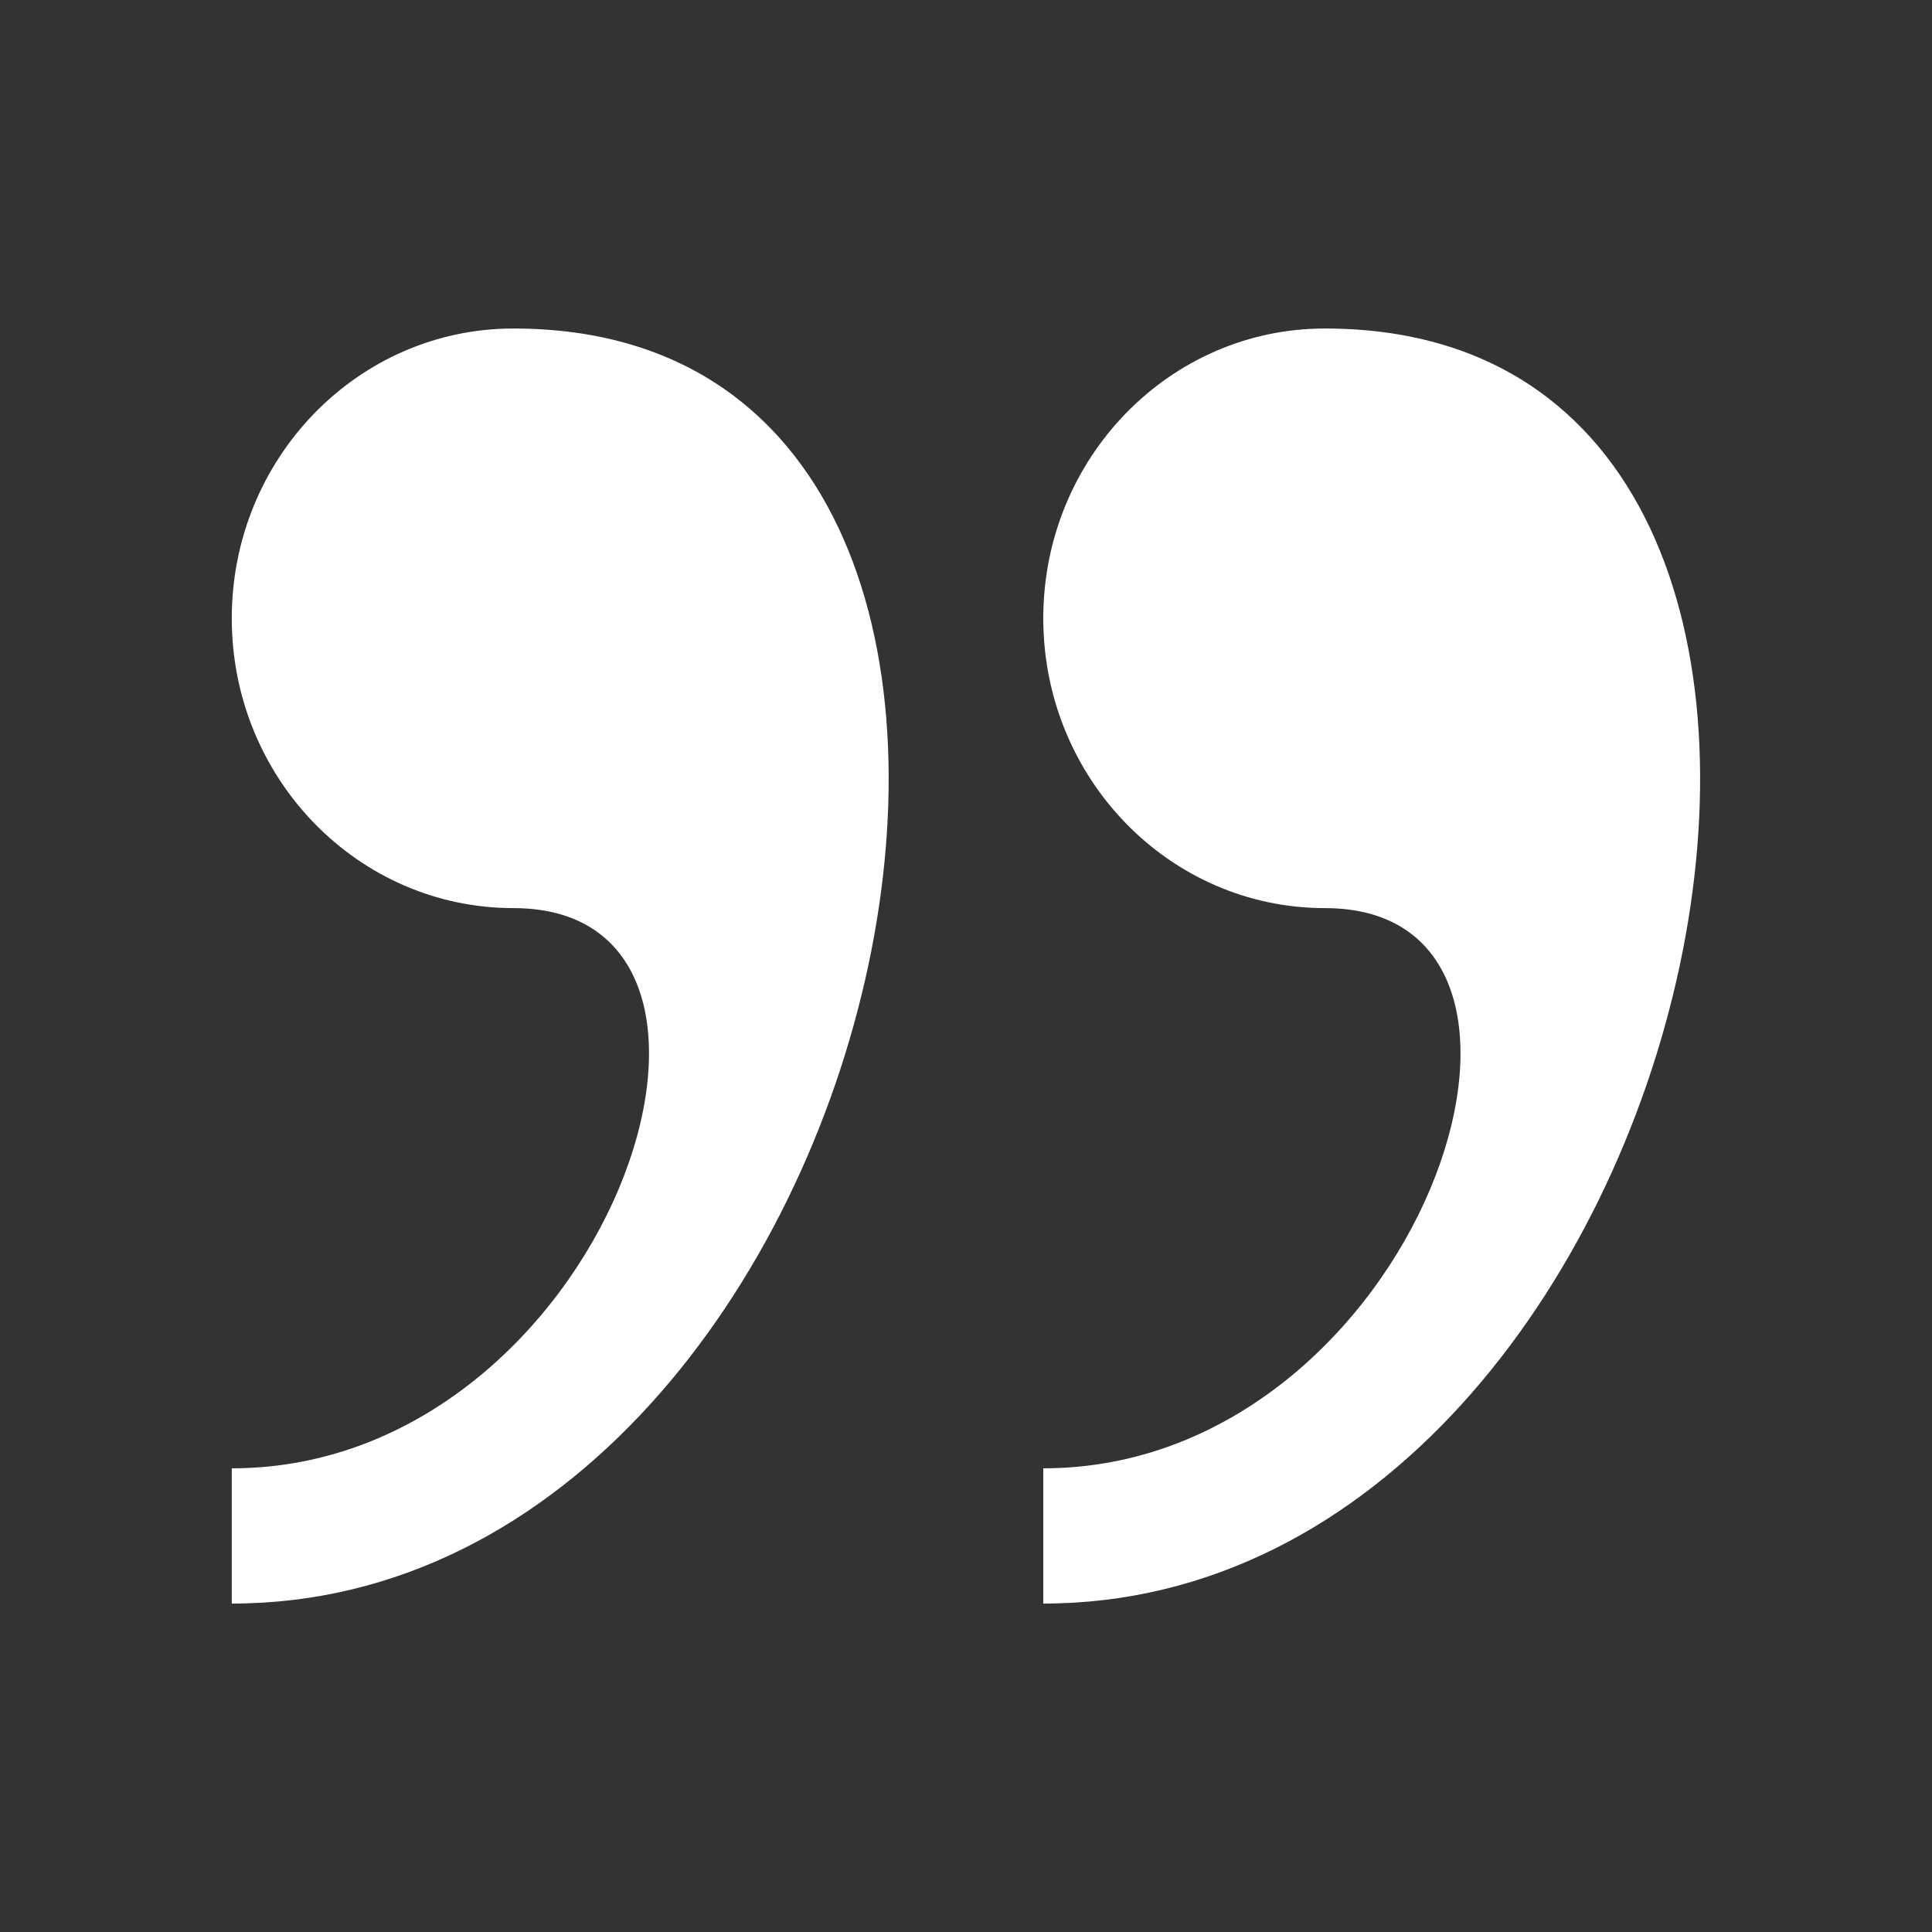
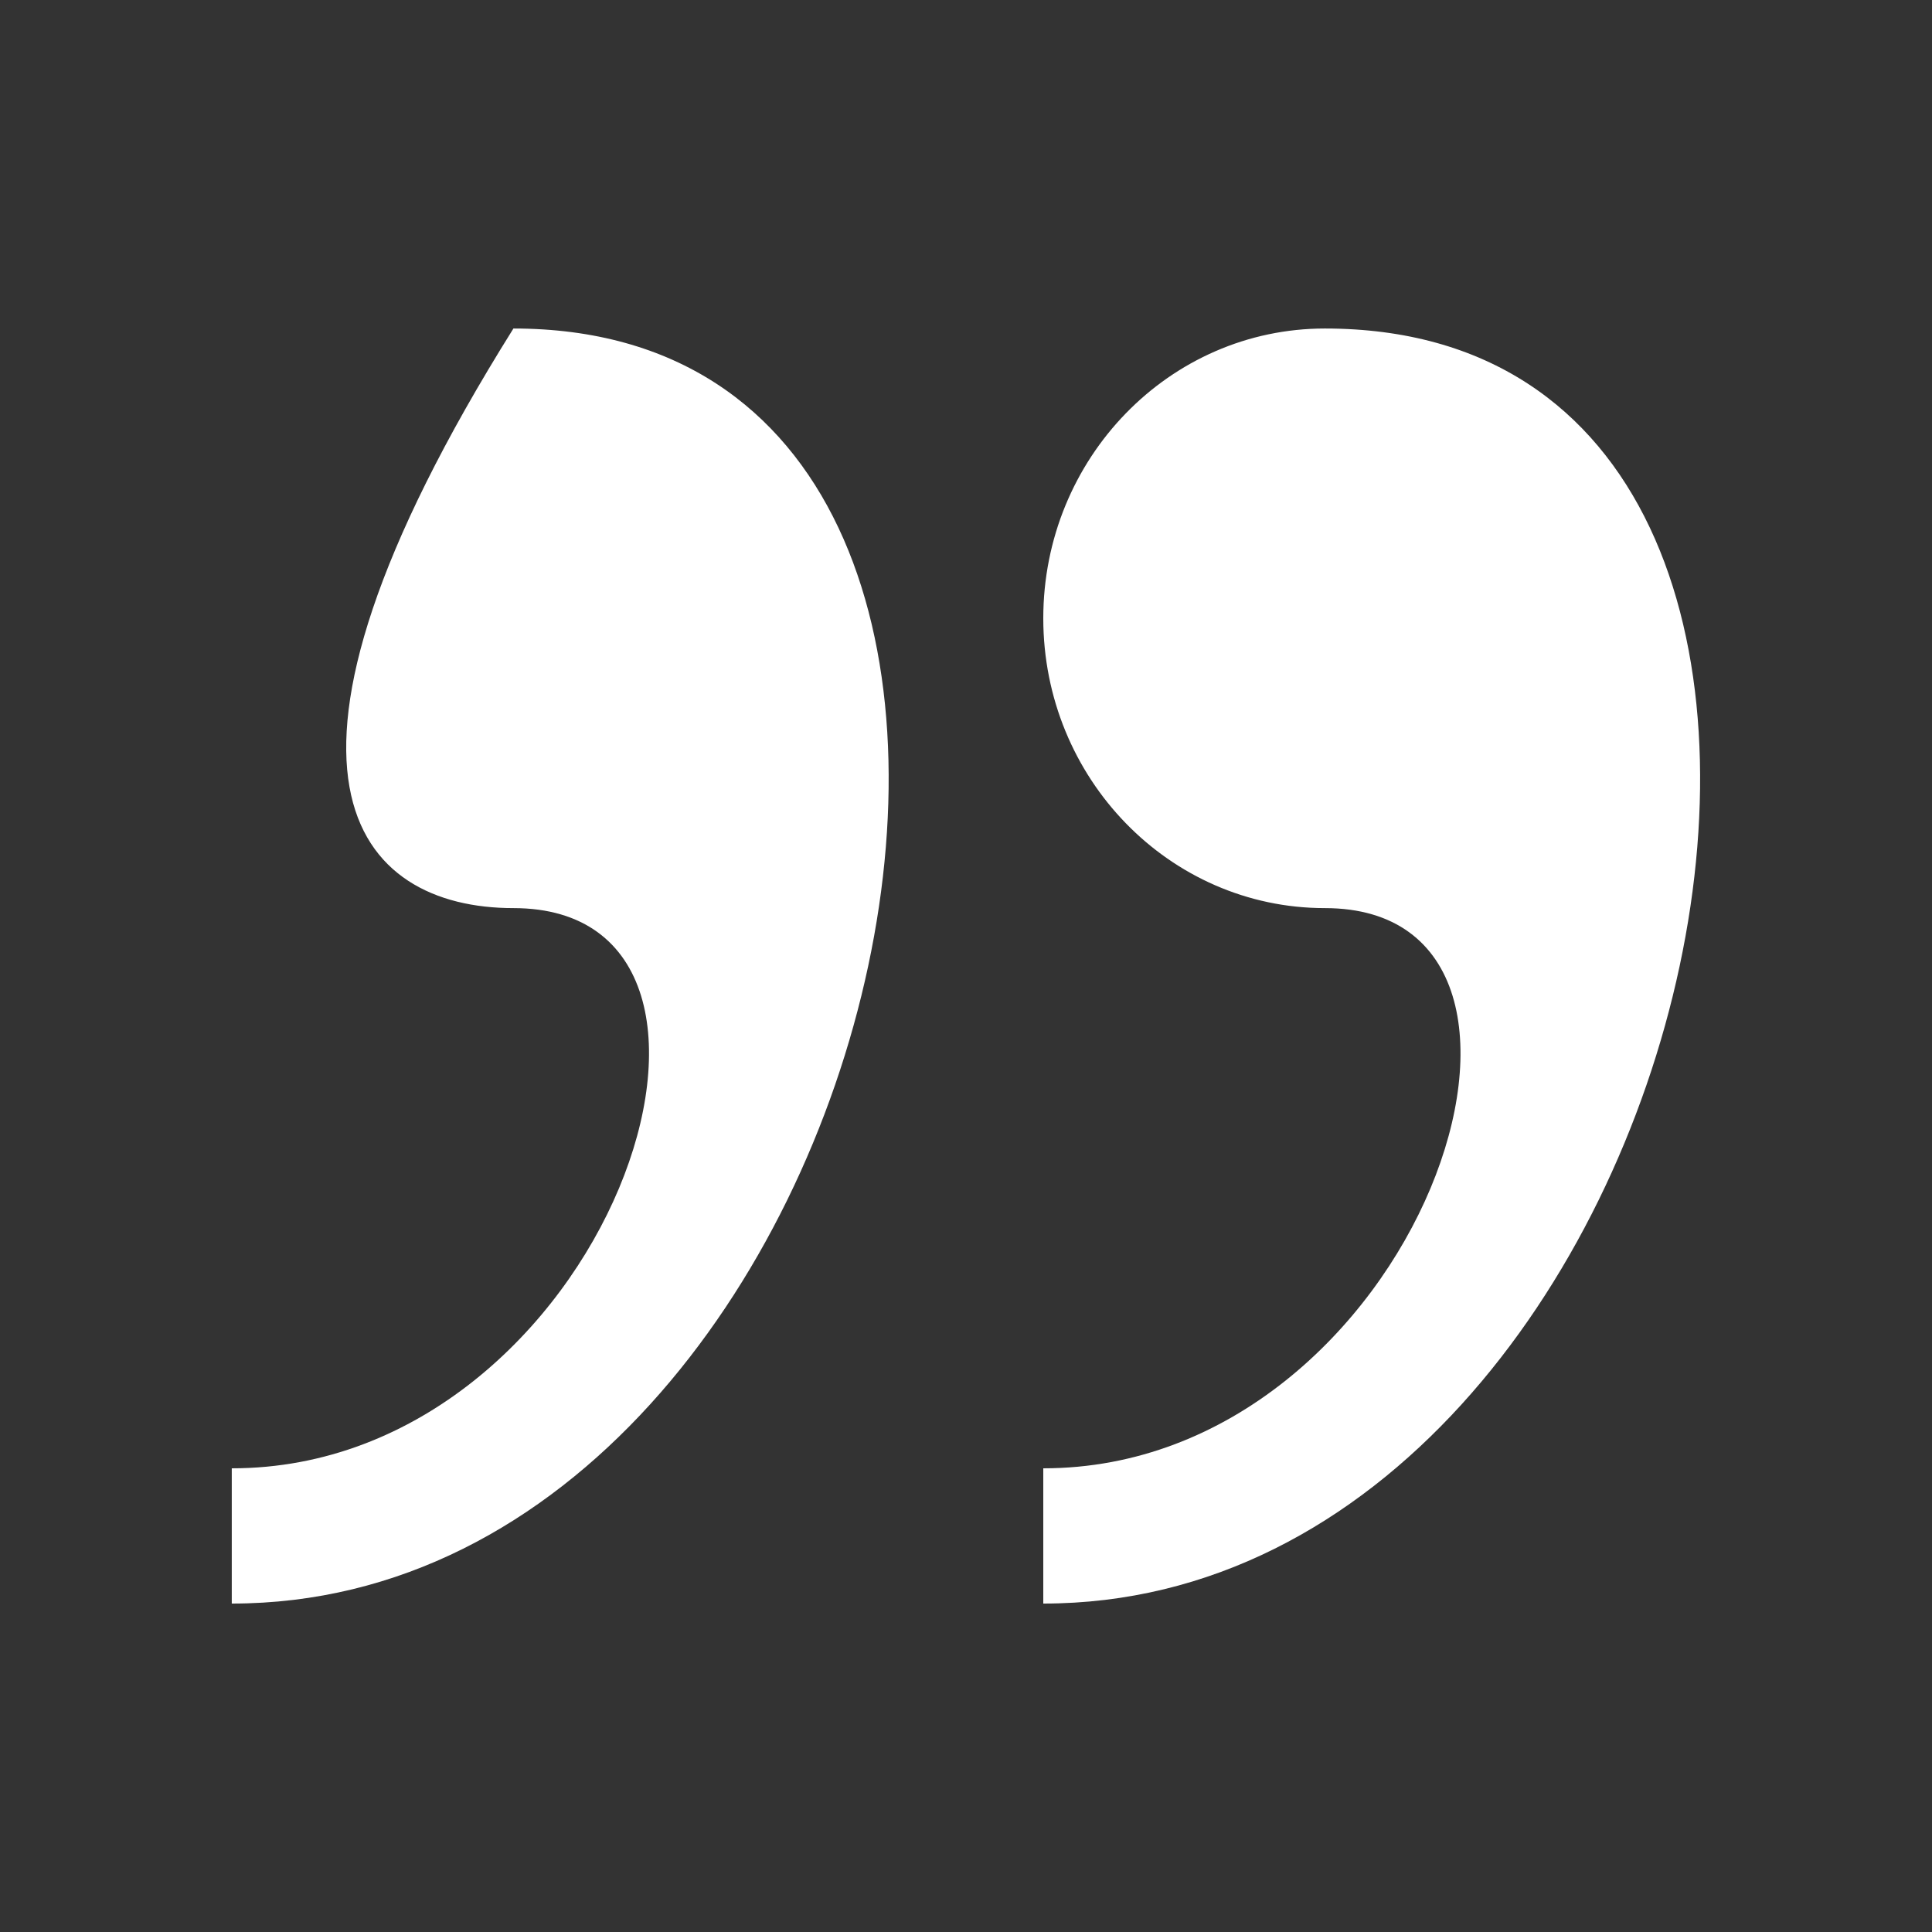
<svg xmlns="http://www.w3.org/2000/svg" width="28" height="28" viewBox="0 0 28 28" fill="none">
  <rect x="0" y="0" width="28" height="28" fill="#333333" stroke="none" />
-   <path d="M7.441 4.761C5.187 4.761 3.359 6.642 3.359 8.961C3.359 11.28 5.187 13.161 7.441 13.161C11.522 13.161 8.802 21.28 3.359 21.28V23.24C13.073 23.241 16.88 4.761 7.441 4.761ZM19.201 4.761C16.948 4.761 15.12 6.642 15.12 8.961C15.12 11.28 16.948 13.161 19.201 13.161C23.283 13.161 20.563 21.28 15.12 21.28V23.24C24.833 23.241 28.64 4.761 19.201 4.761Z" fill="white" />
+   <path d="M7.441 4.761C3.359 11.28 5.187 13.161 7.441 13.161C11.522 13.161 8.802 21.28 3.359 21.28V23.24C13.073 23.241 16.88 4.761 7.441 4.761ZM19.201 4.761C16.948 4.761 15.12 6.642 15.12 8.961C15.12 11.28 16.948 13.161 19.201 13.161C23.283 13.161 20.563 21.28 15.12 21.28V23.24C24.833 23.241 28.64 4.761 19.201 4.761Z" fill="white" />
</svg>